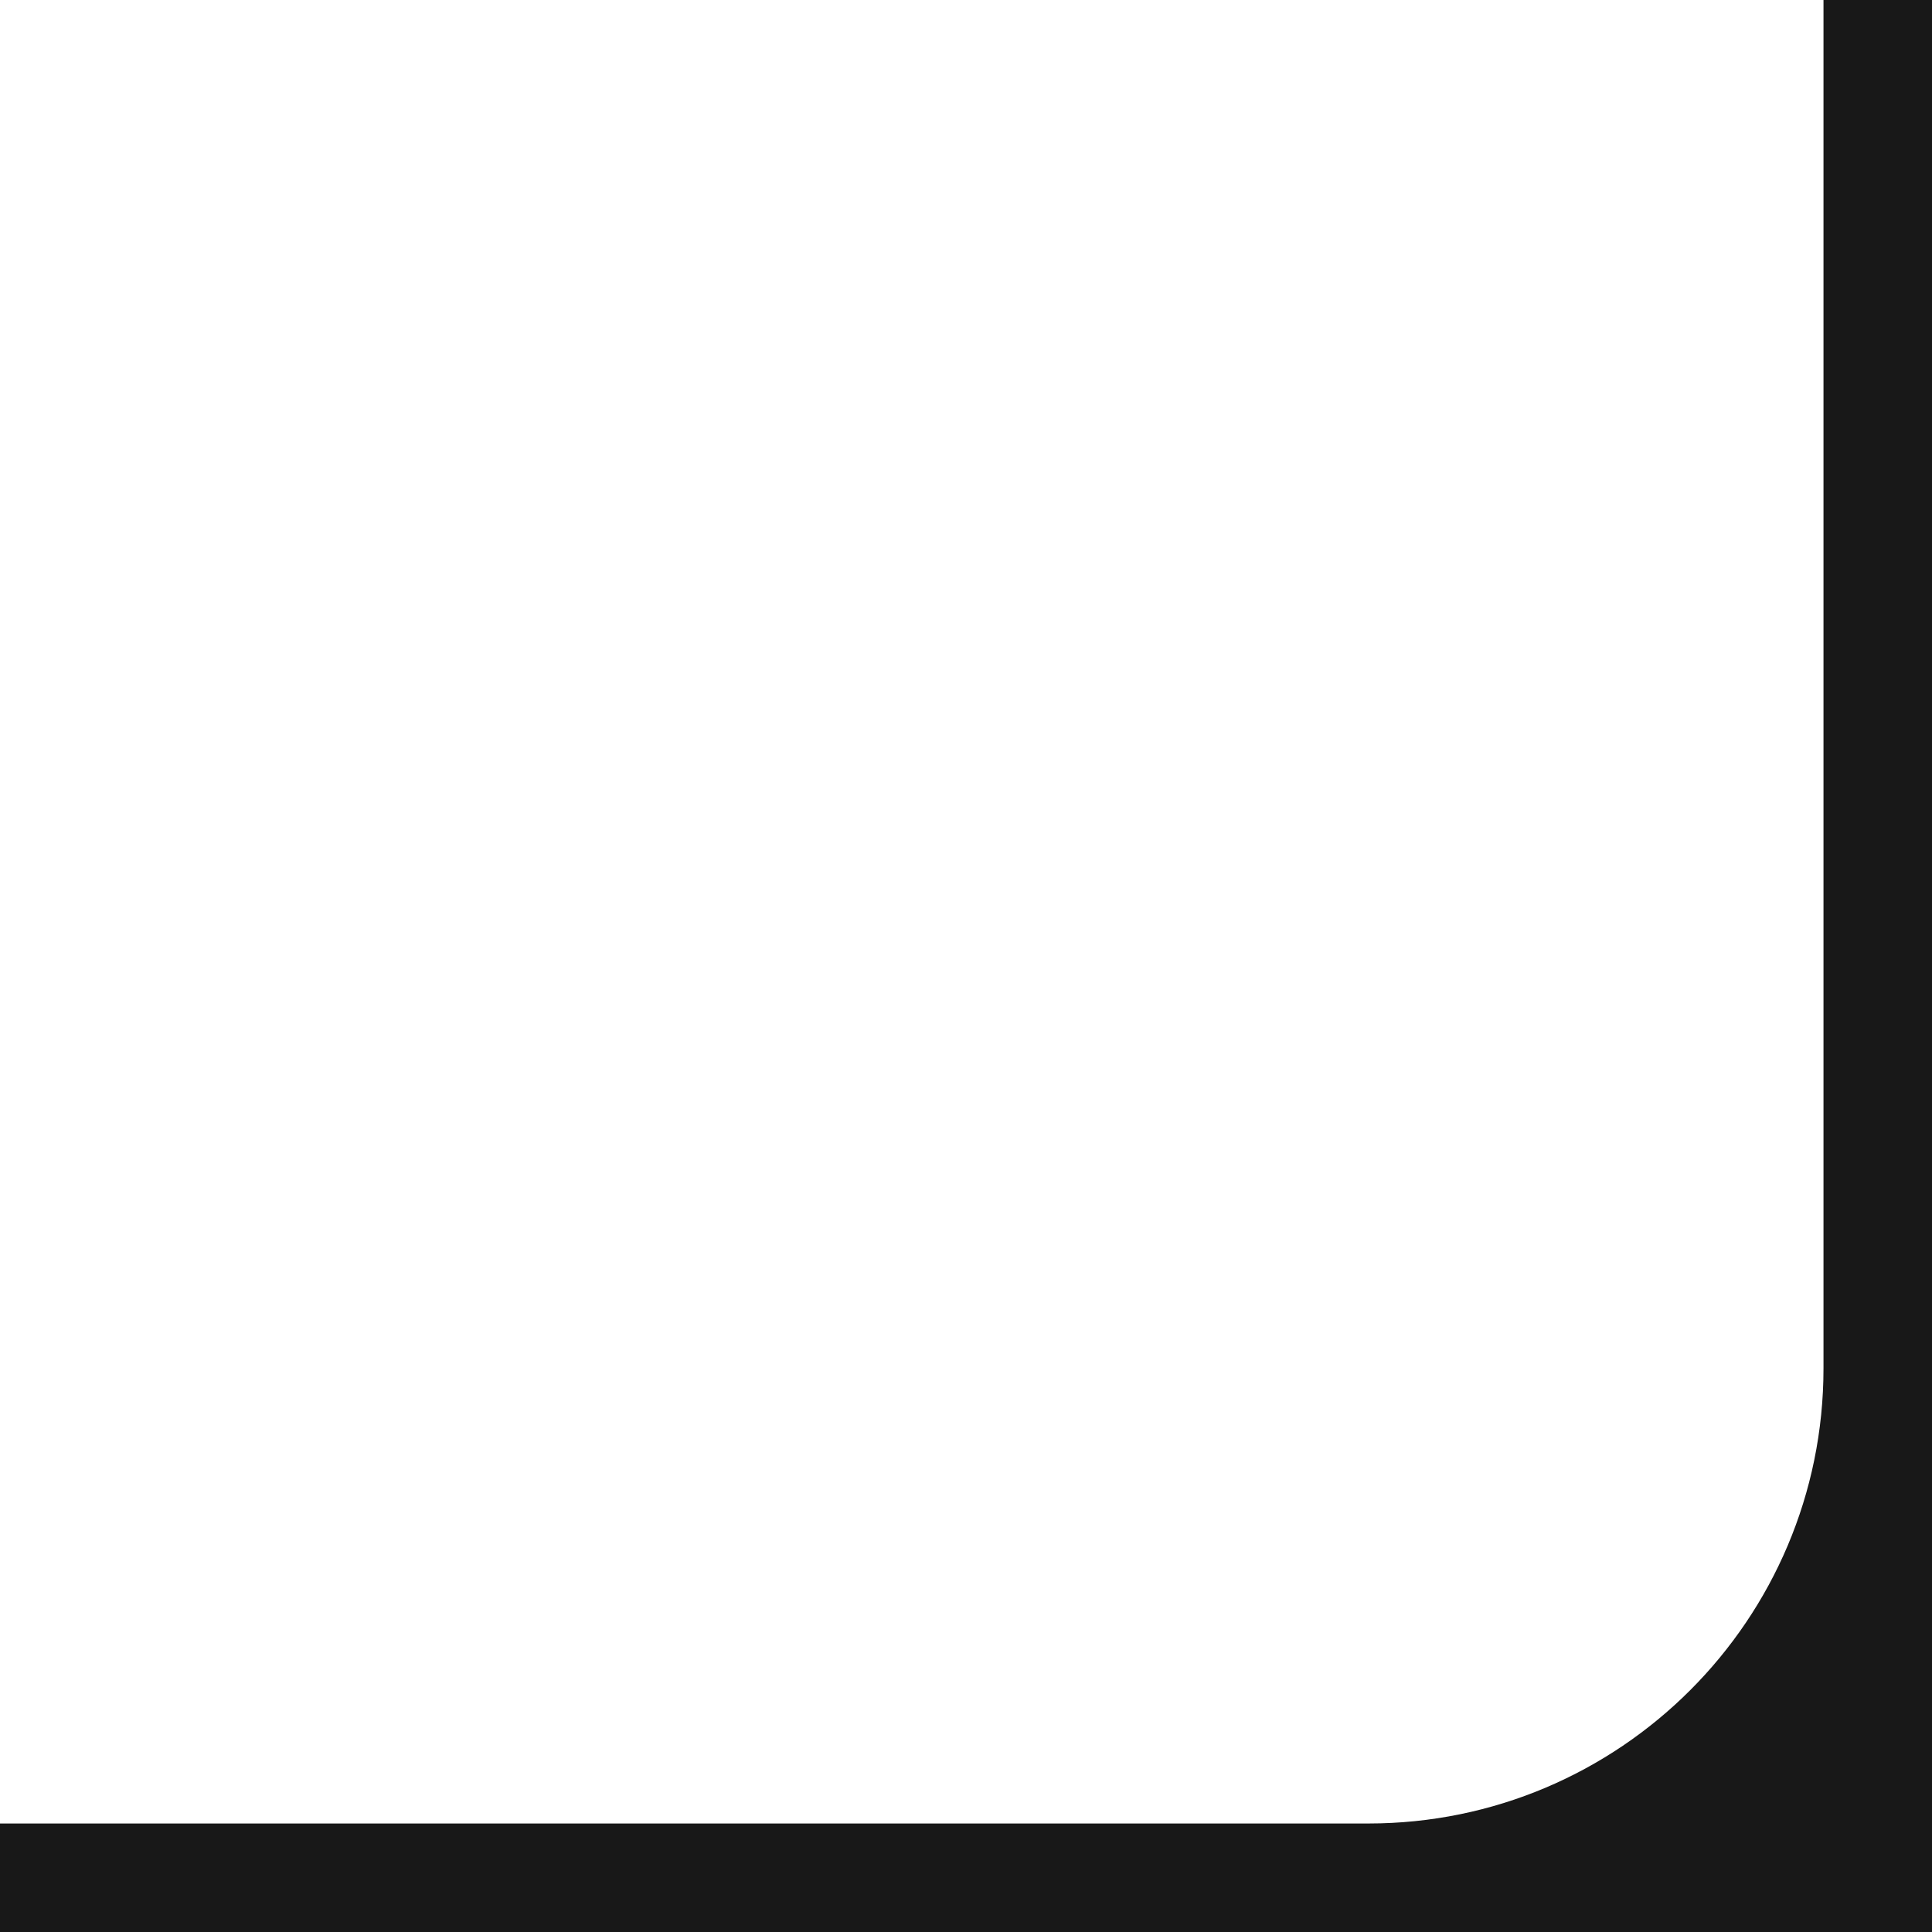
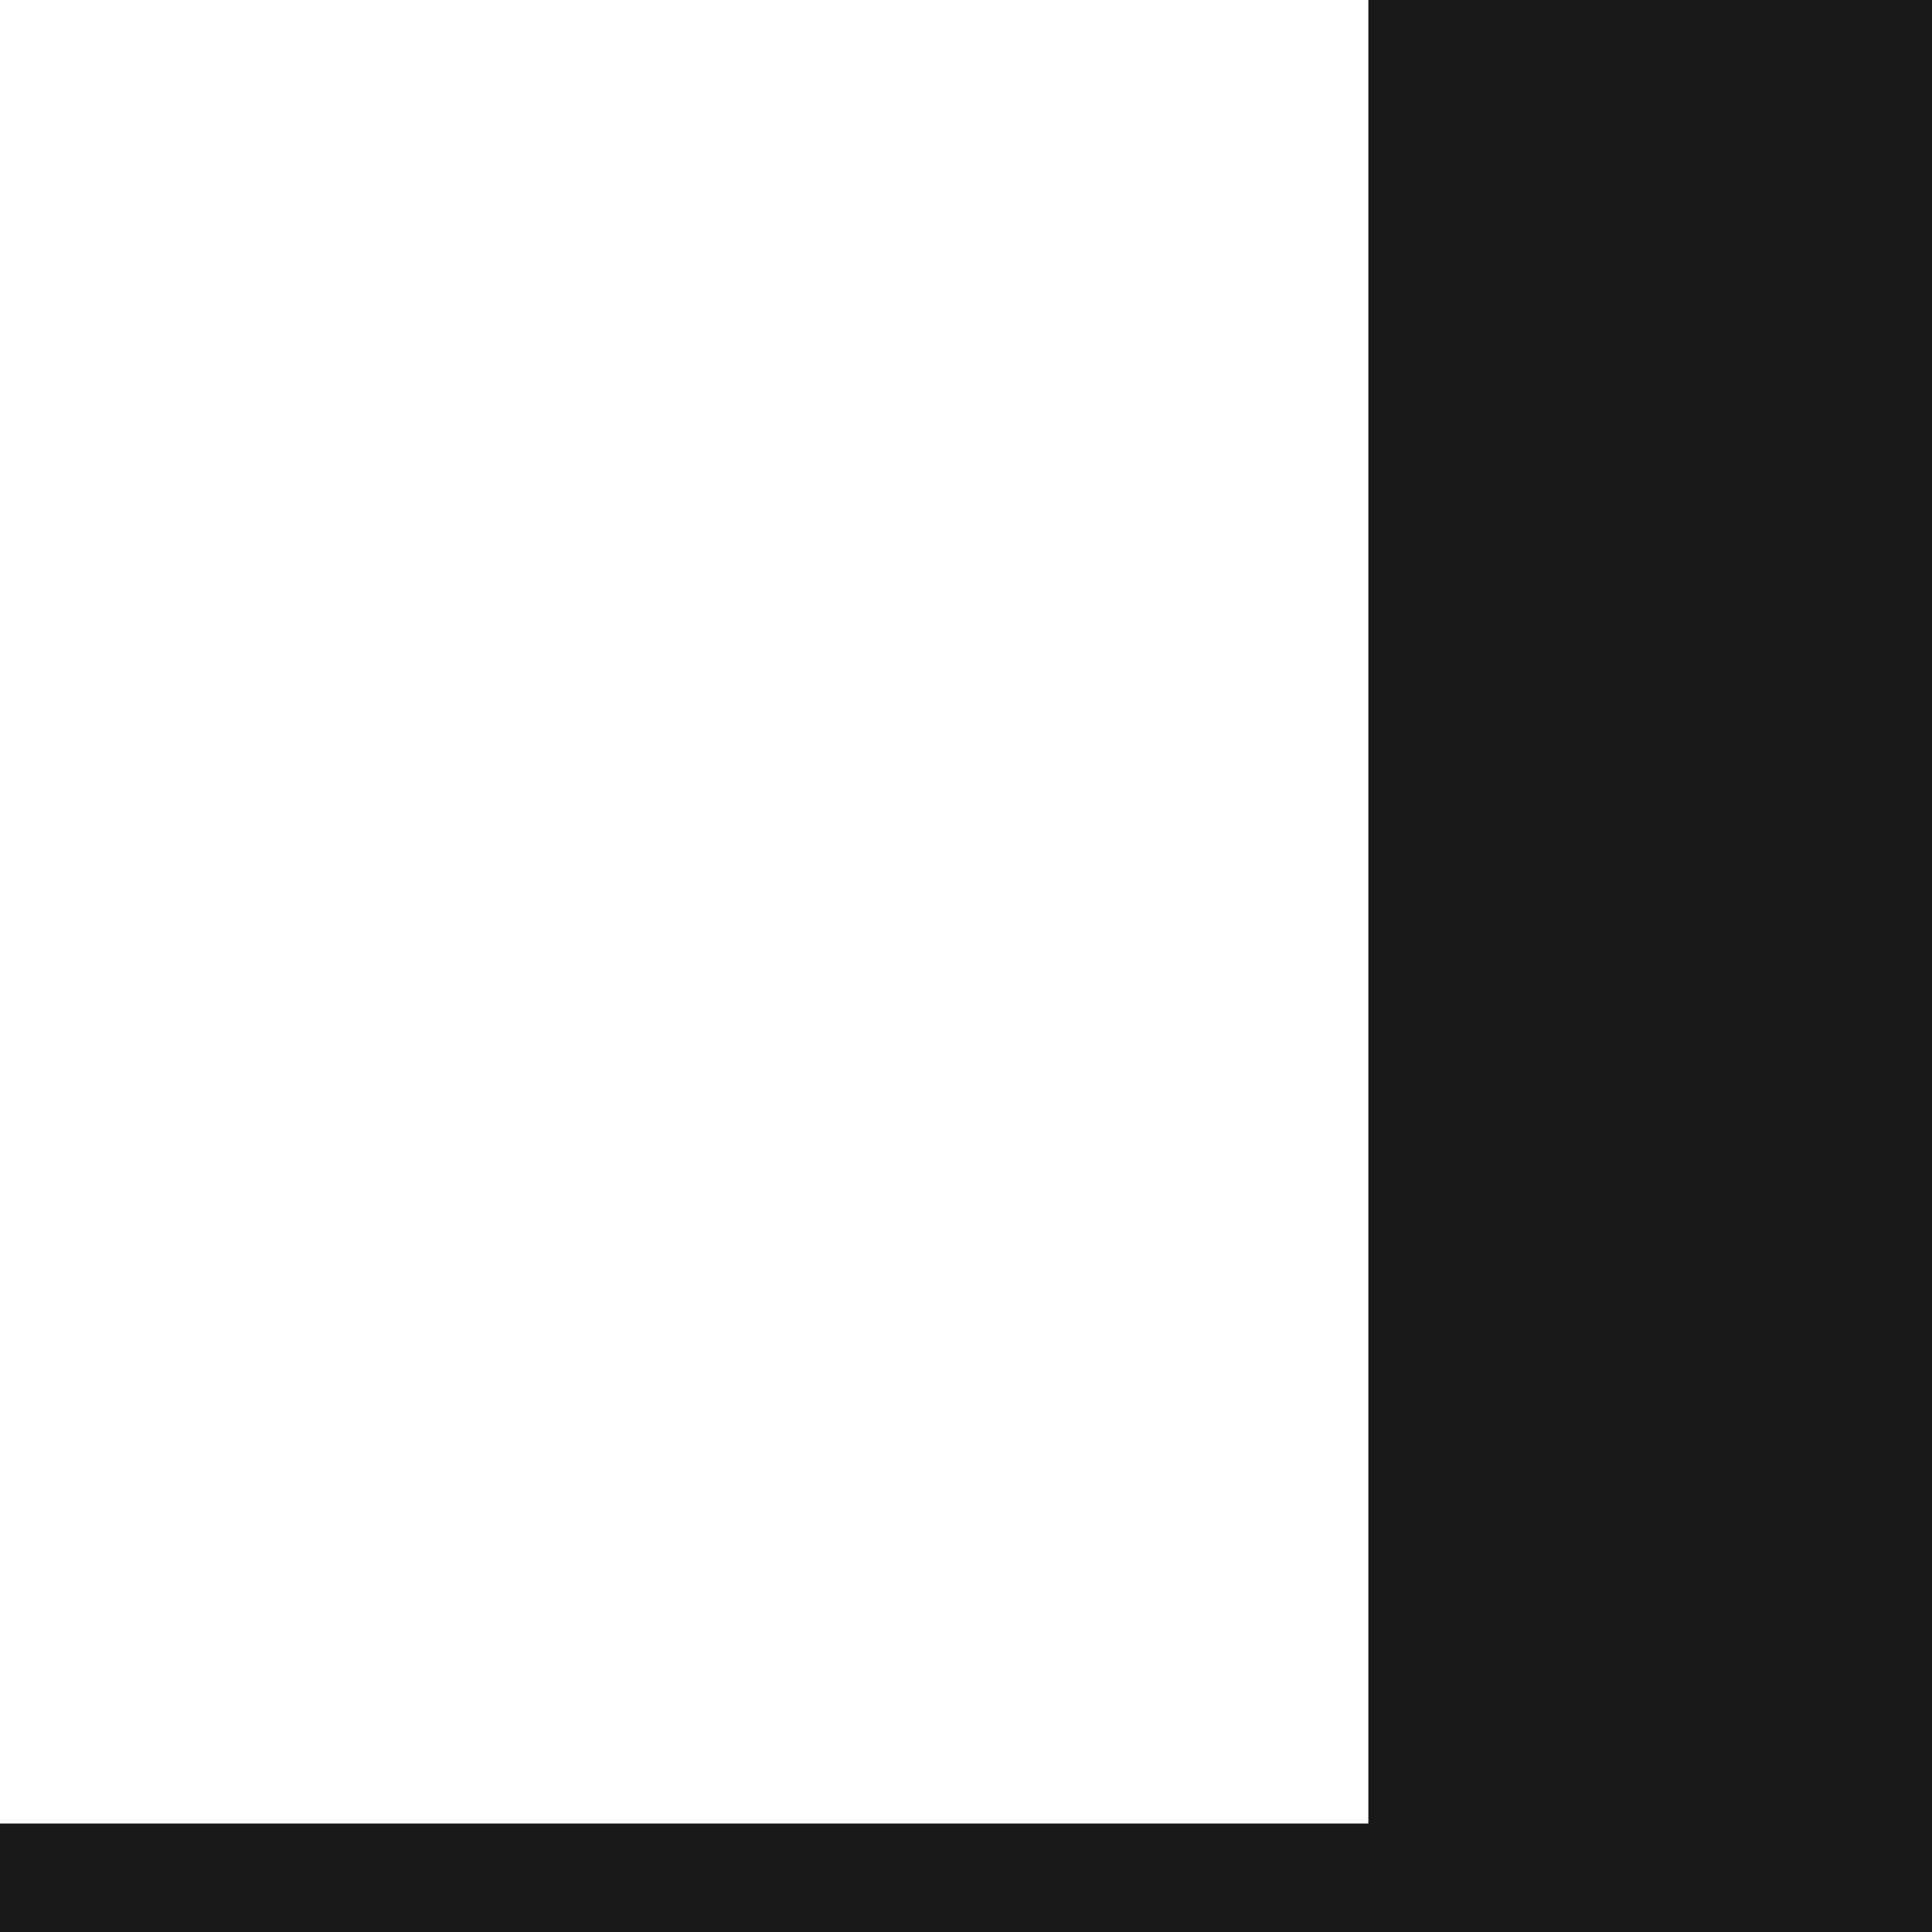
<svg xmlns="http://www.w3.org/2000/svg" width="641" height="641" viewBox="0 0 641 641" fill="none">
-   <path fill-rule="evenodd" clip-rule="evenodd" d="M641 641H0V605H454C537.395 605 605 537.395 605 454V0H641V641Z" fill="#181818" />
+   <path fill-rule="evenodd" clip-rule="evenodd" d="M641 641H0V605H454V0H641V641Z" fill="#181818" />
</svg>